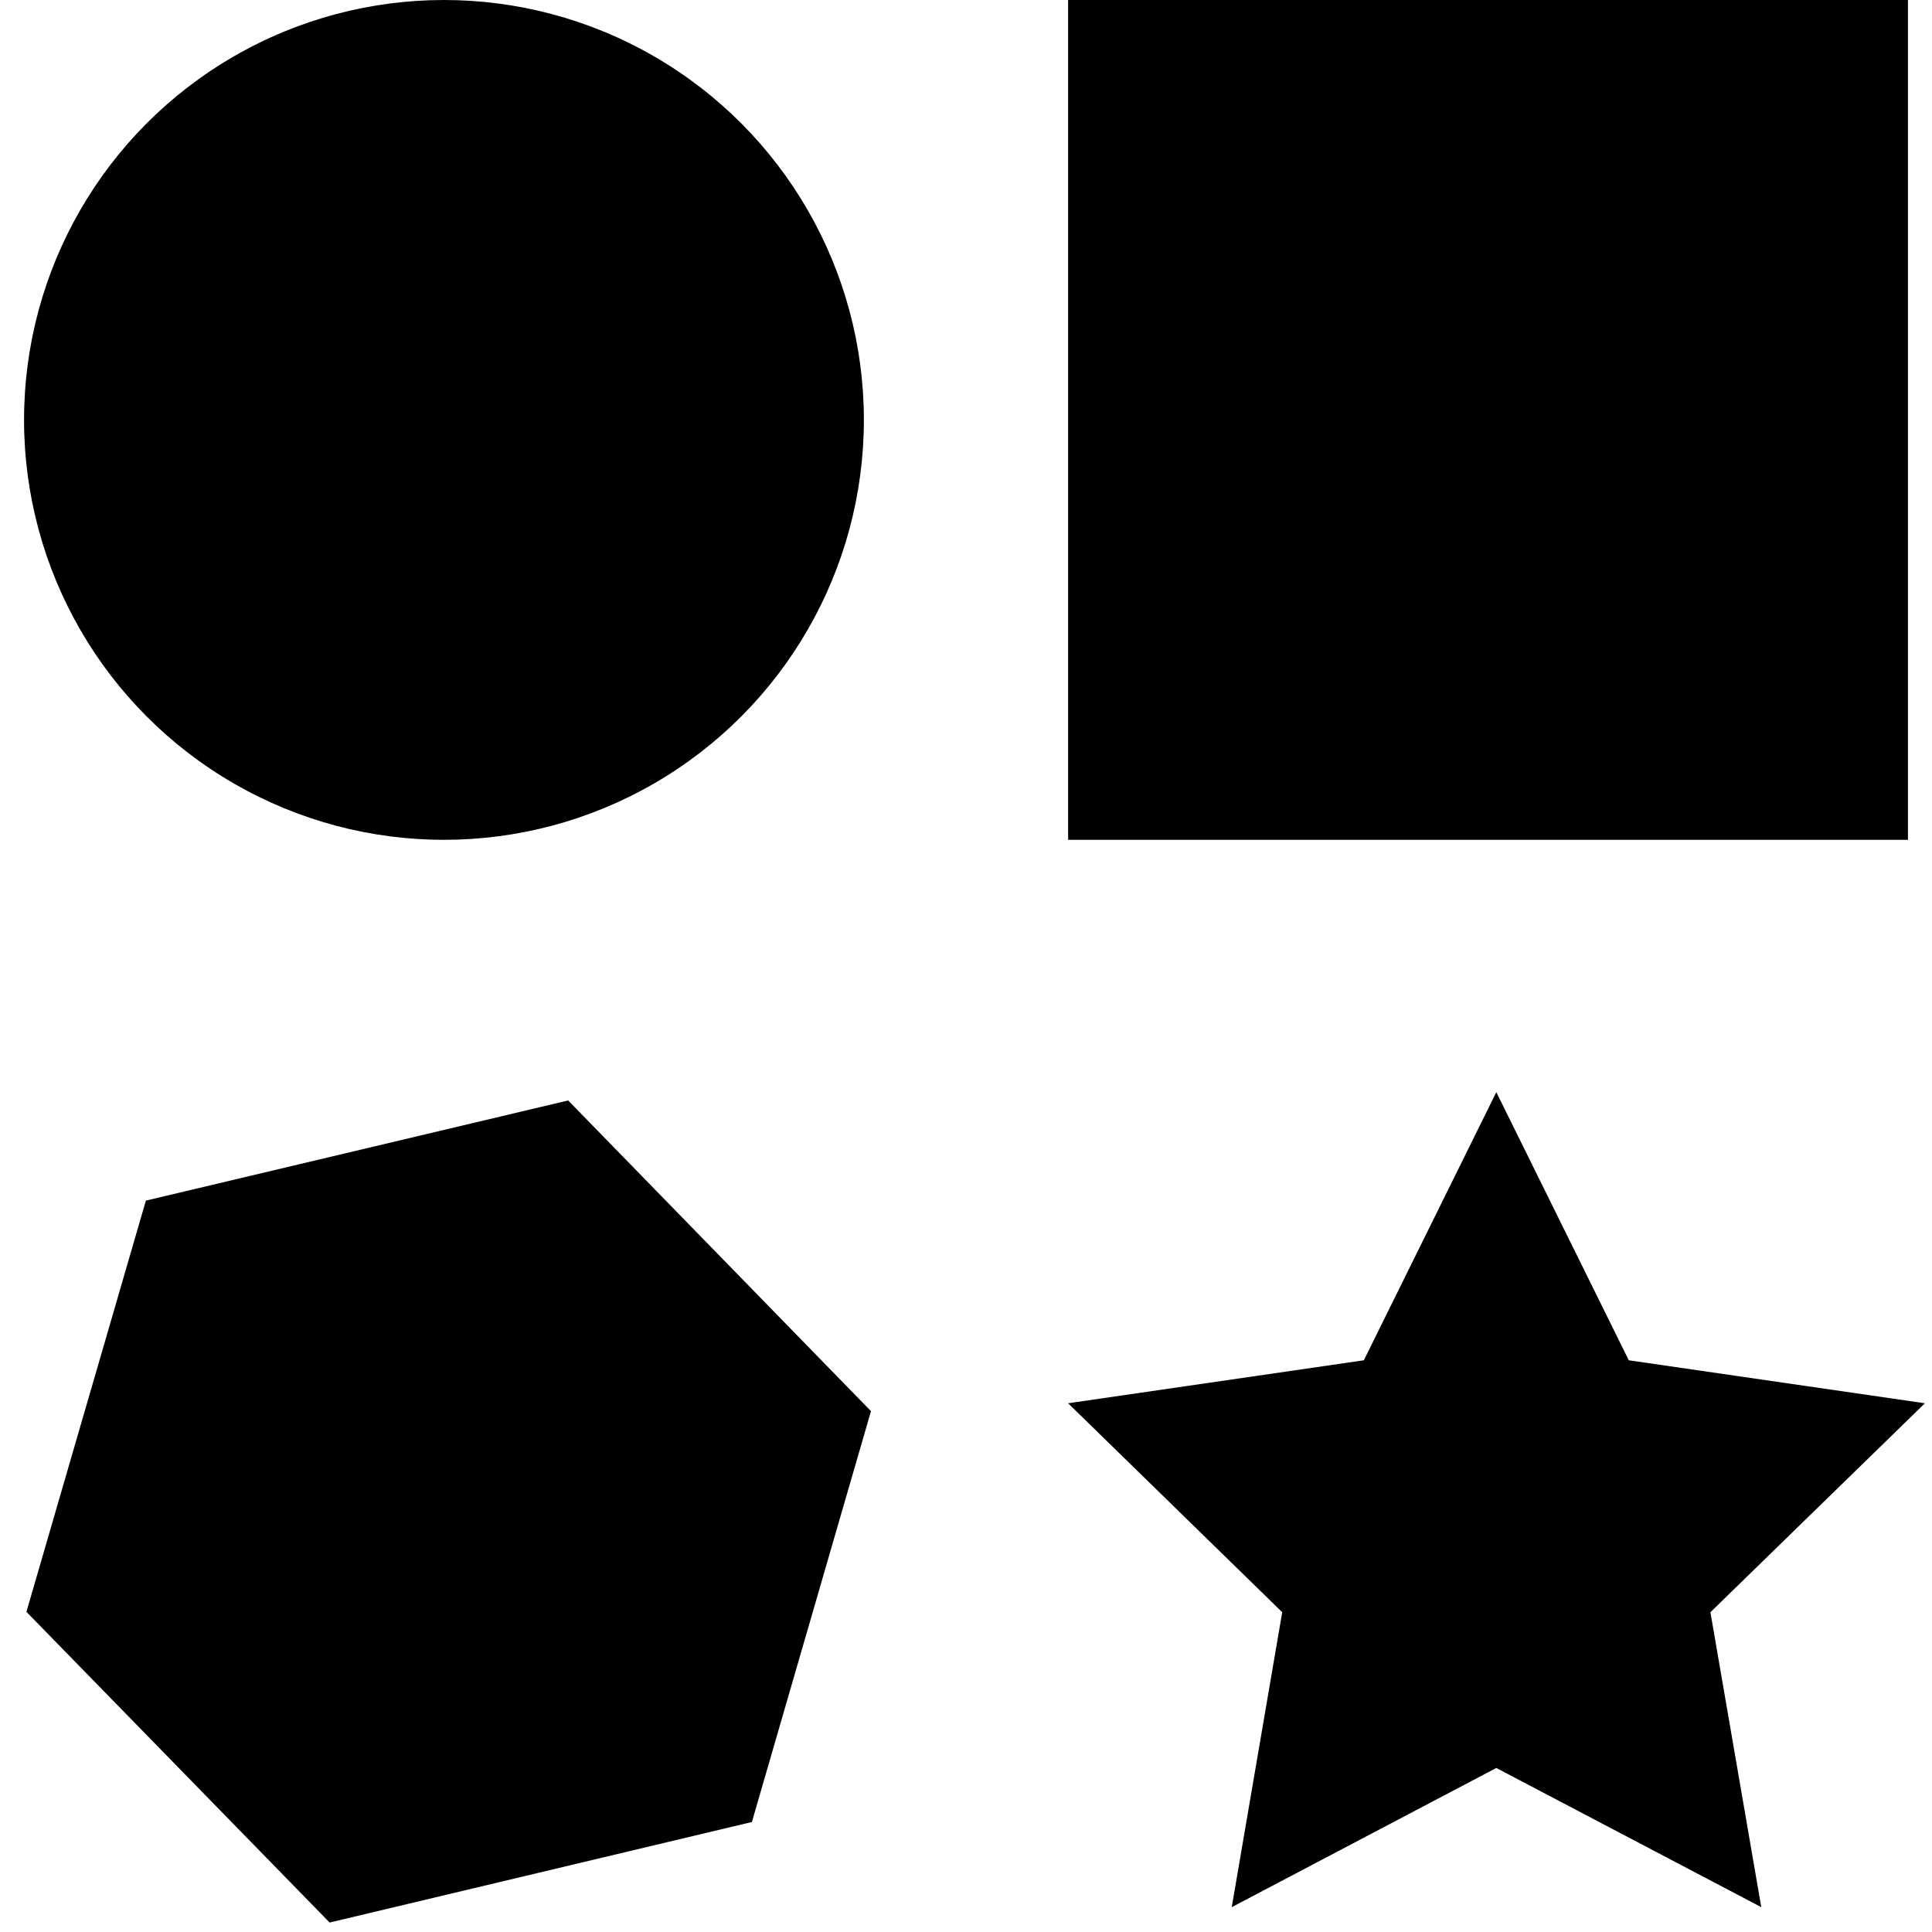
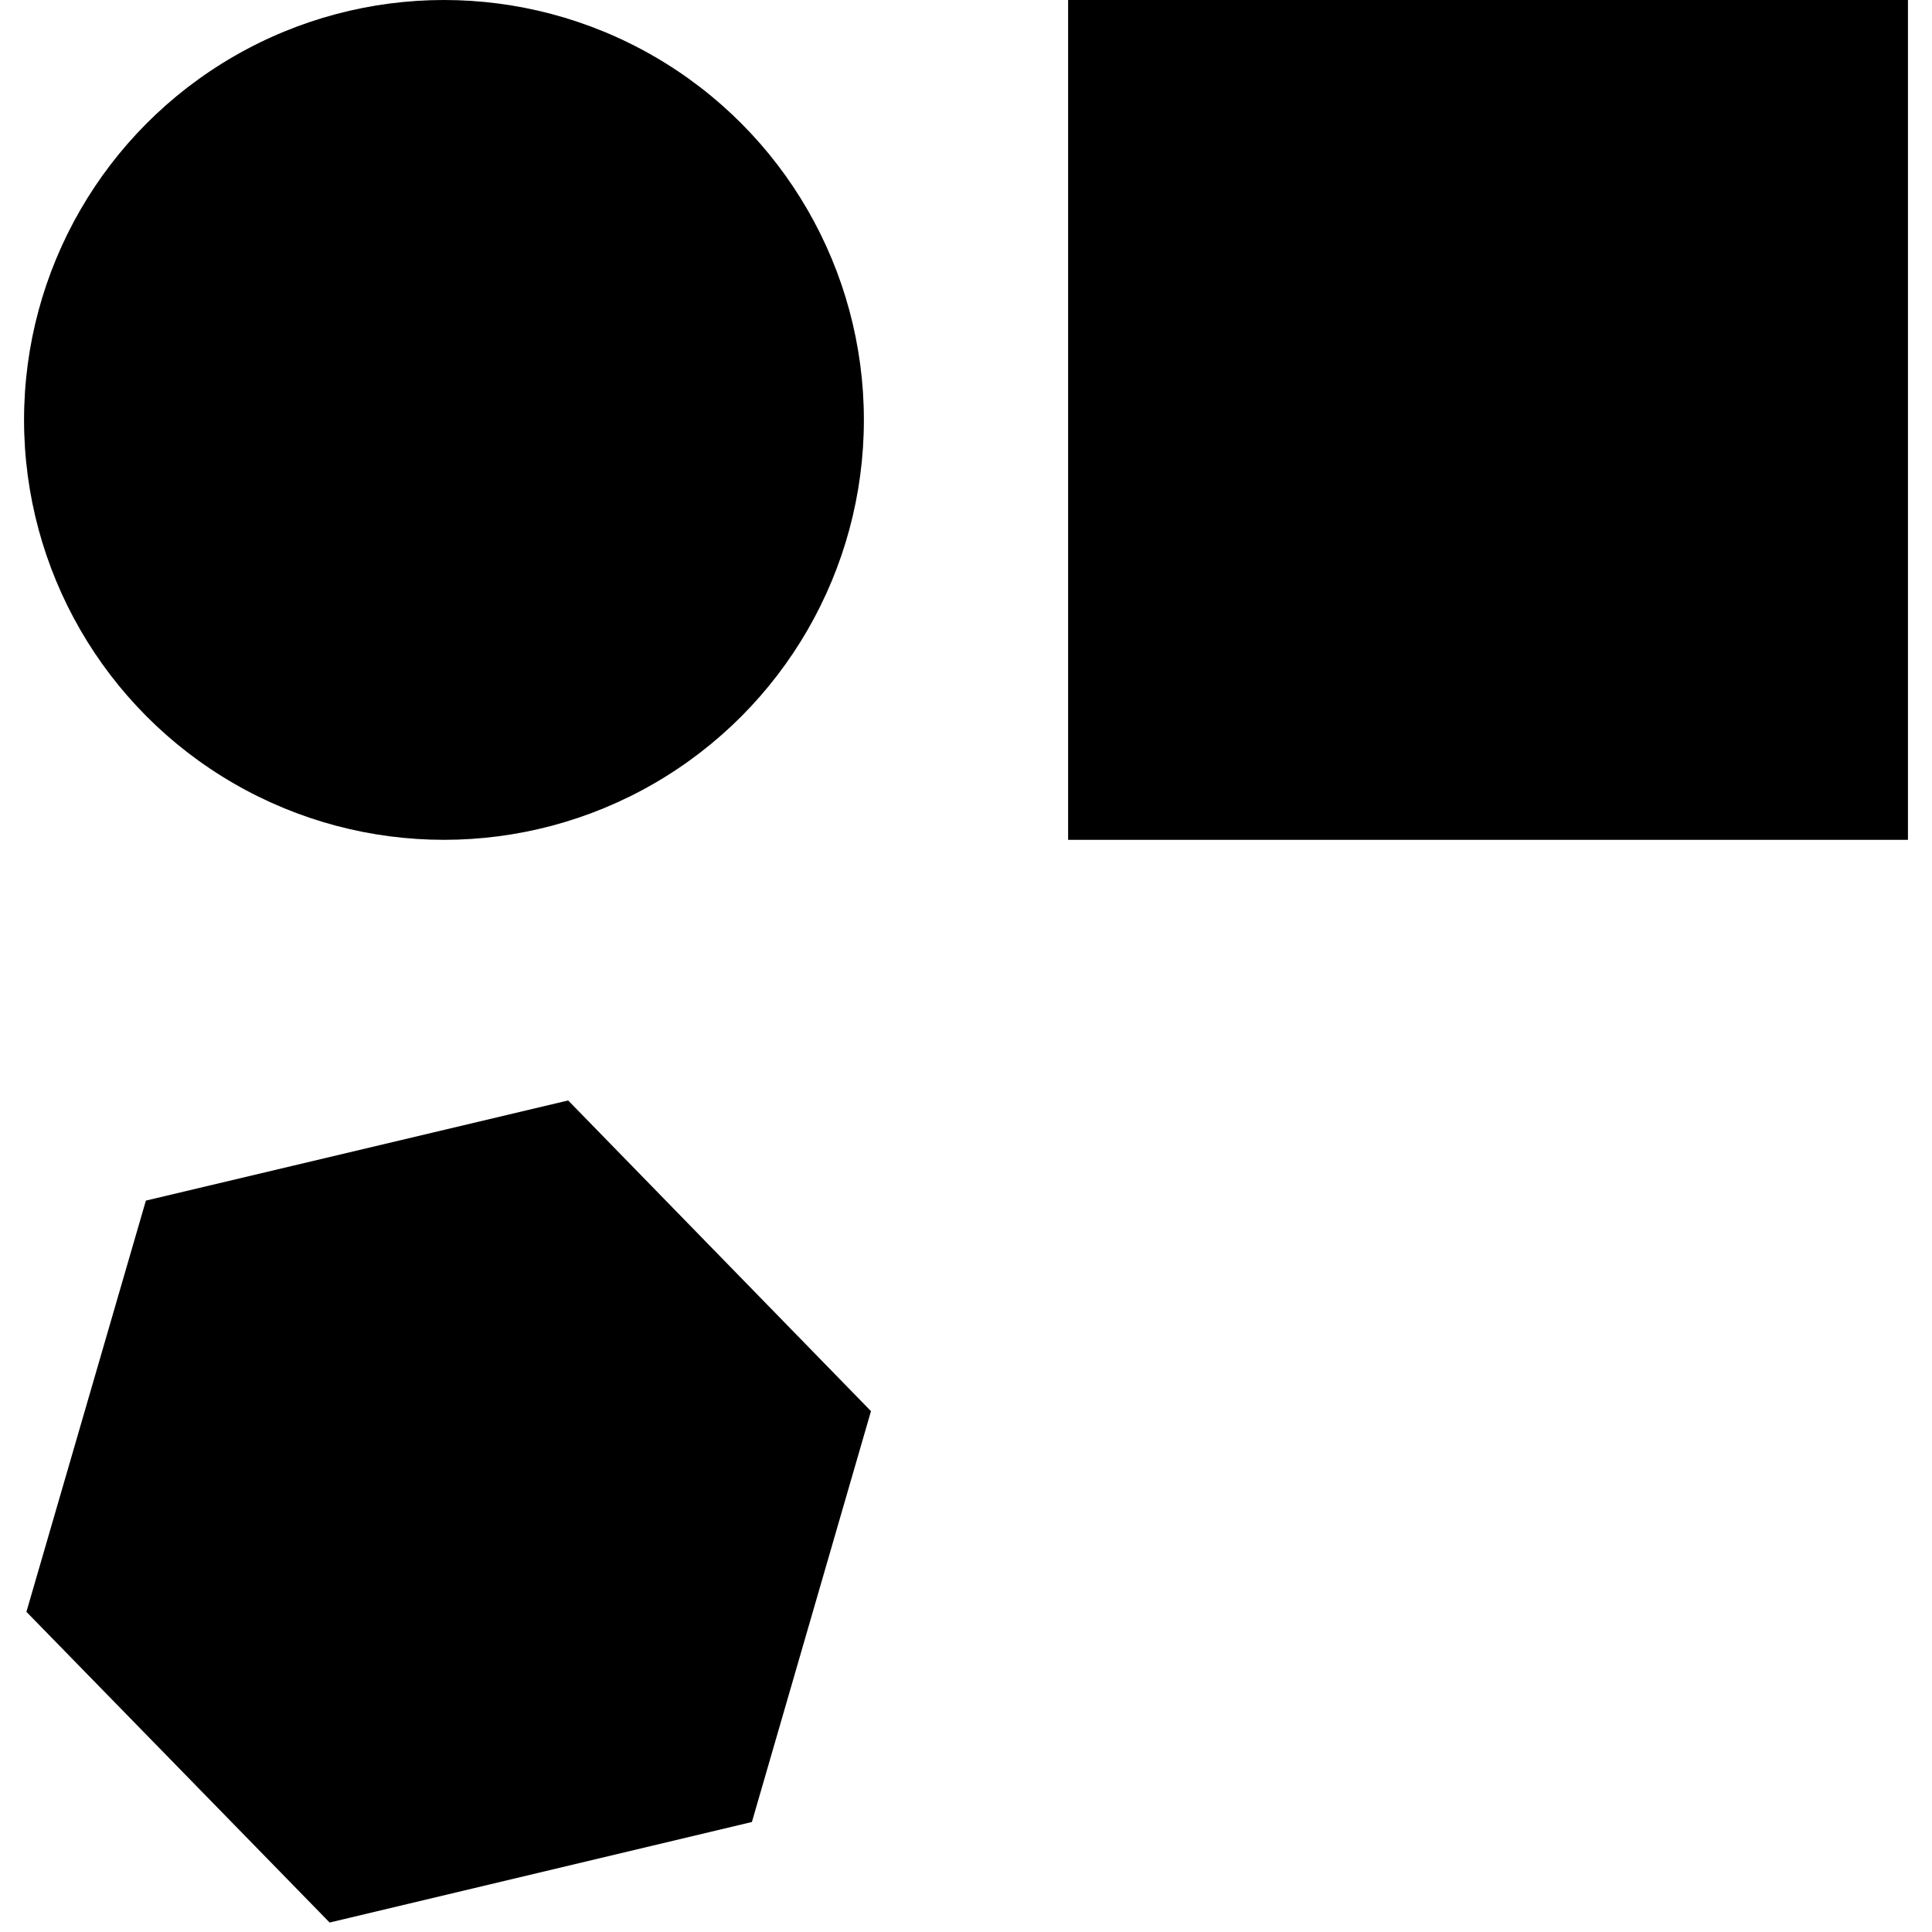
<svg xmlns="http://www.w3.org/2000/svg" version="1.1" id="Capa_1" x="0px" y="0px" viewBox="0 0 490 490" style="enable-background:new 0 0 490 490;" xml:space="preserve">
  <g>
    <circle cx="112.6" cy="106.5" r="106.5" />
  </g>
  <rect x="270.9" width="213" height="213" />
  <polygon points="190.7,462.1 83.6,487.6 6.7,408.8 37,304.5 144.1,279.1 220.9,357.9 " />
-   <polygon points="379.5,277 413.1,345 488.2,355.9 433.8,408.9 446.7,483.7 379.5,448.4 312.4,483.7 325.2,408.9 270.9,355.9   345.9,345 " />
</svg>